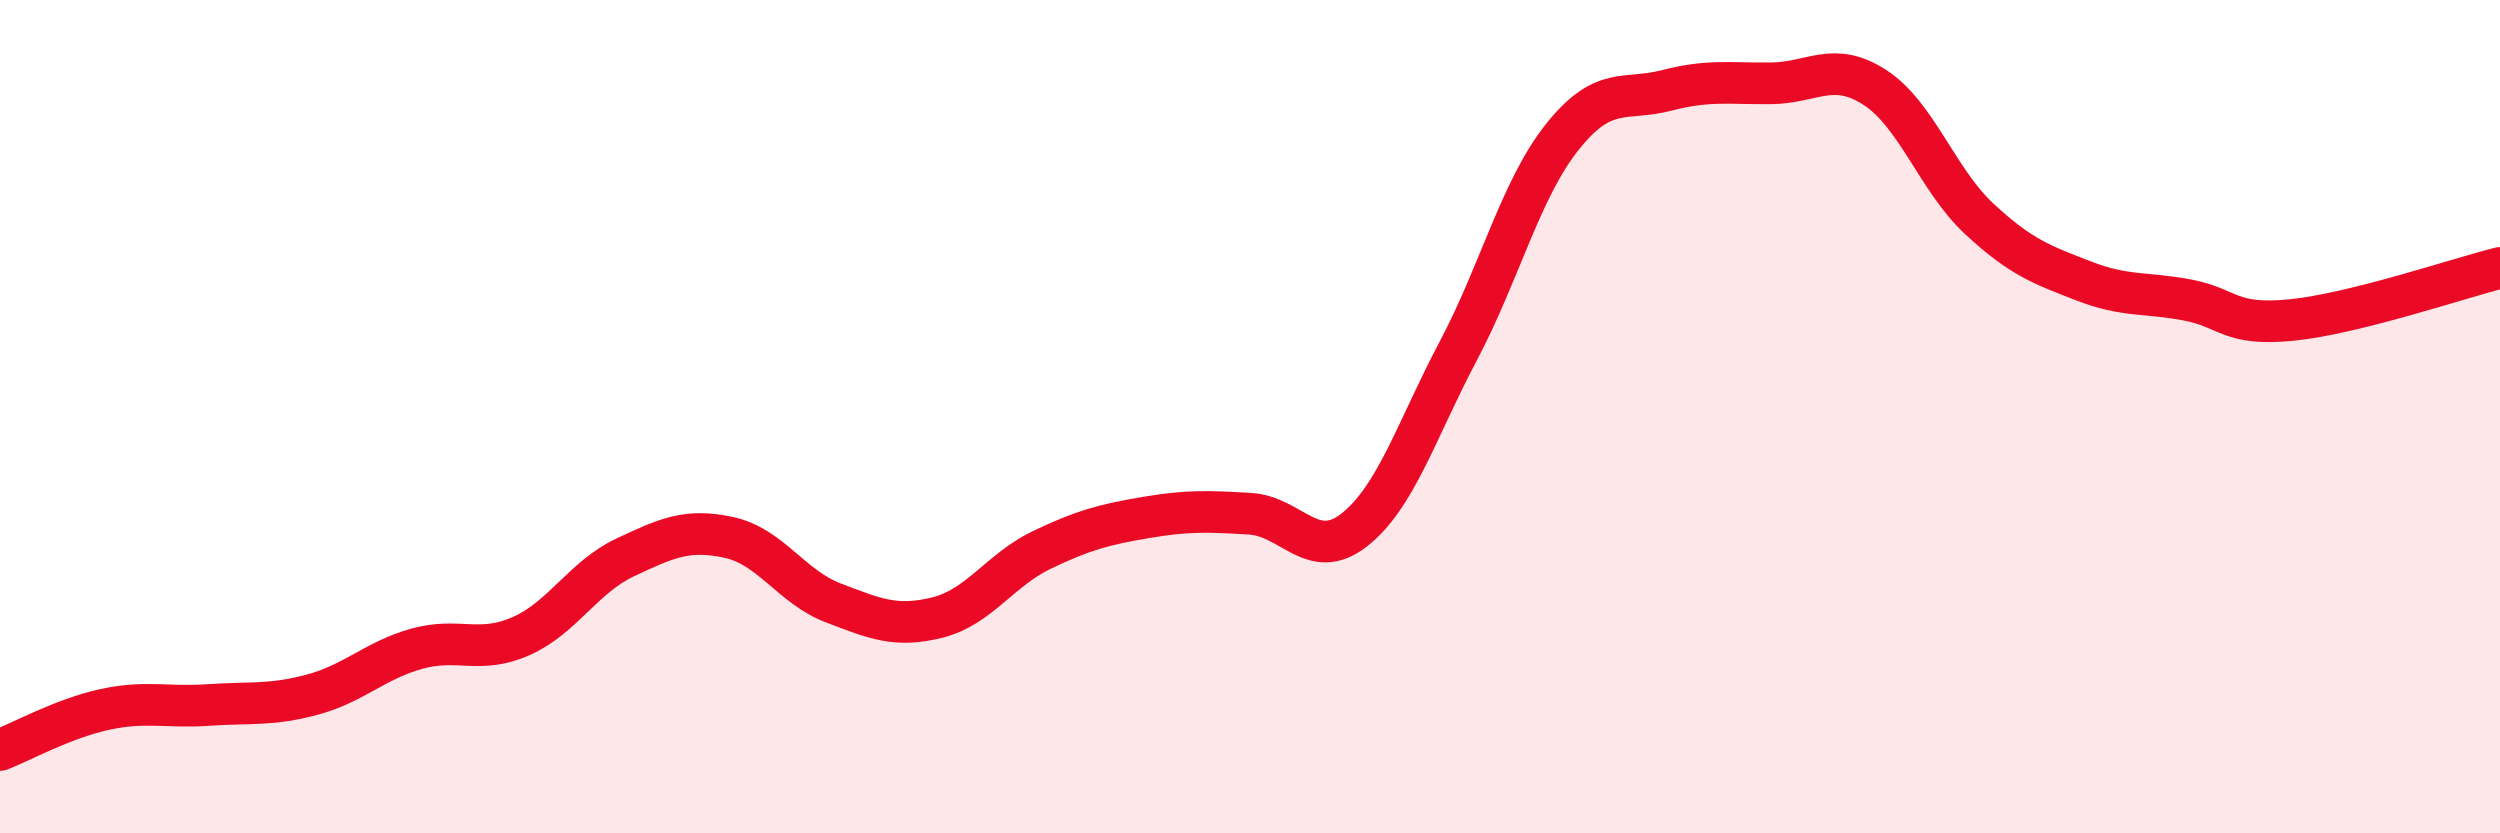
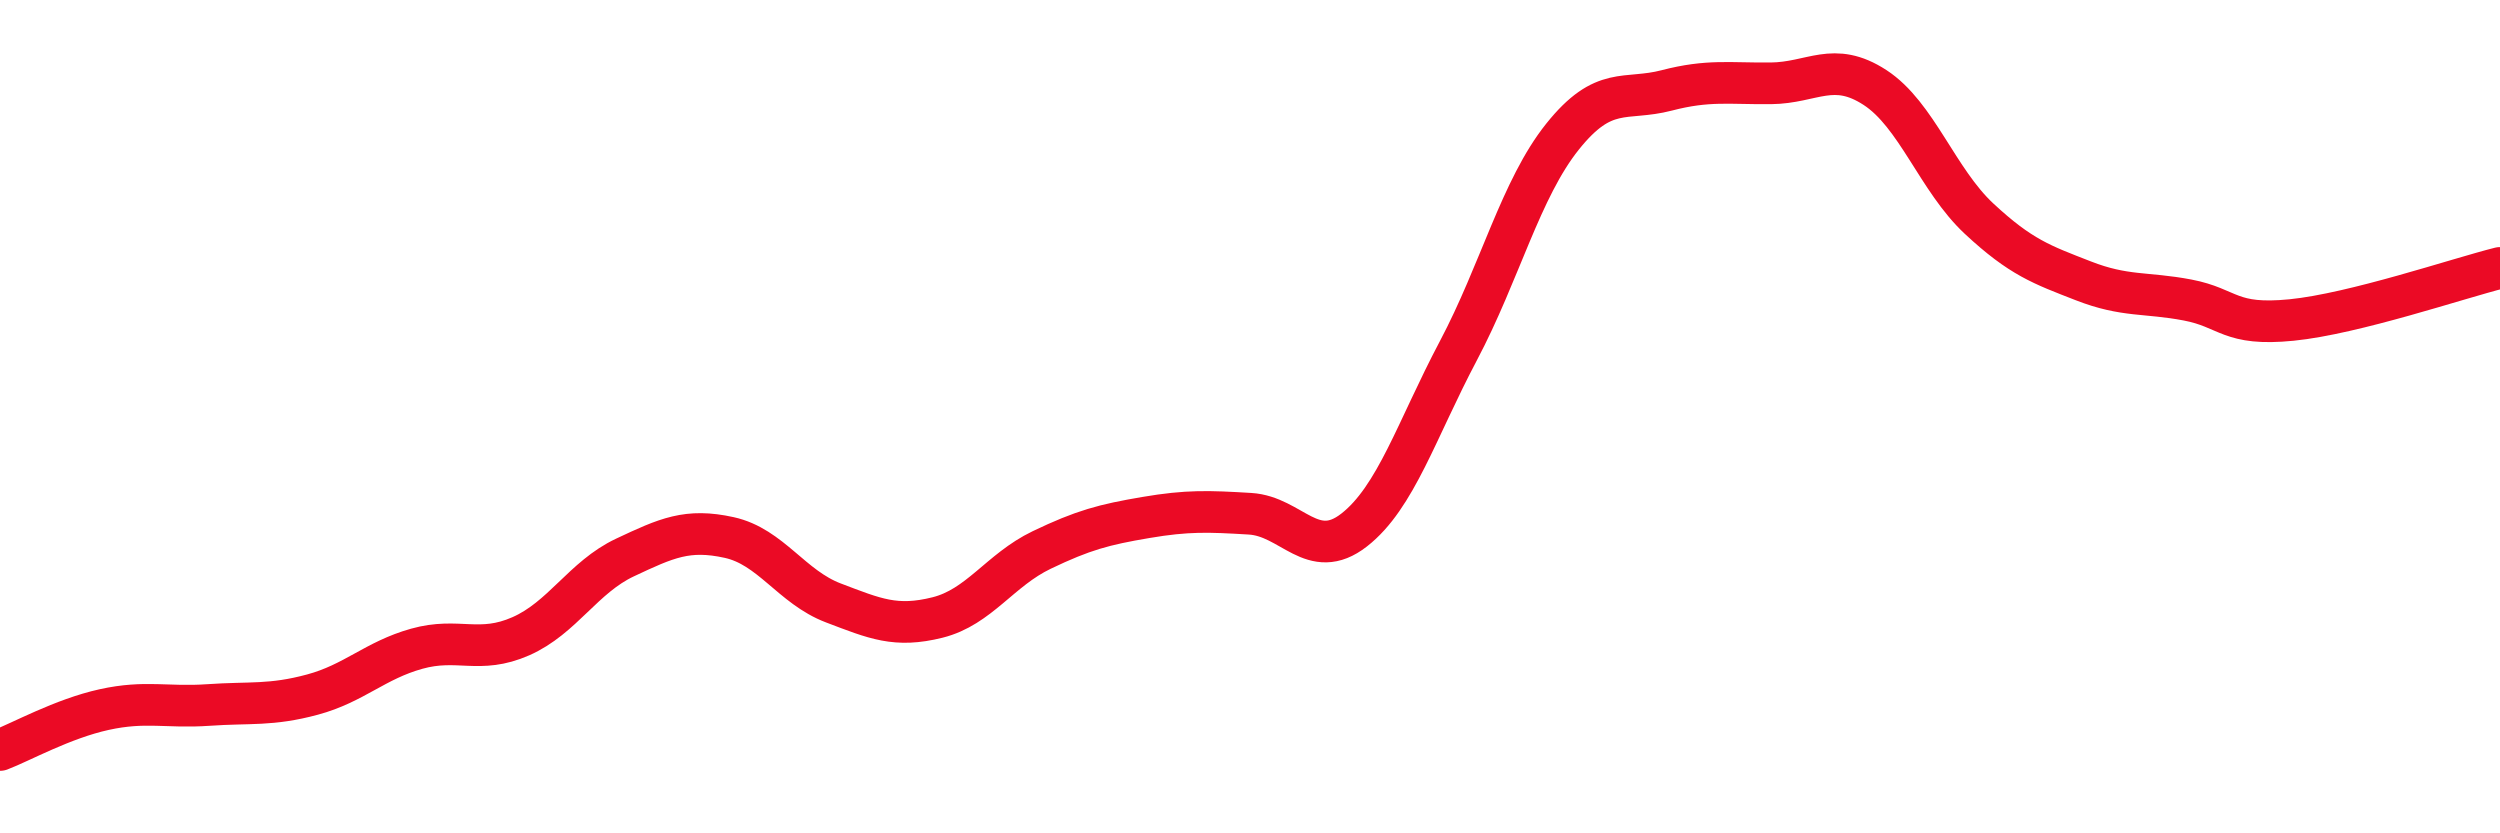
<svg xmlns="http://www.w3.org/2000/svg" width="60" height="20" viewBox="0 0 60 20">
-   <path d="M 0,18 C 0.5,17.81 1.5,17.25 2.5,17.03 C 3.5,16.81 4,16.99 5,16.92 C 6,16.85 6.5,16.94 7.5,16.67 C 8.5,16.4 9,15.85 10,15.57 C 11,15.29 11.5,15.71 12.5,15.27 C 13.5,14.83 14,13.85 15,13.38 C 16,12.91 16.5,12.68 17.5,12.9 C 18.5,13.12 19,14.09 20,14.47 C 21,14.85 21.5,15.07 22.5,14.82 C 23.5,14.57 24,13.68 25,13.2 C 26,12.72 26.5,12.59 27.5,12.42 C 28.5,12.25 29,12.27 30,12.33 C 31,12.39 31.5,13.5 32.5,12.72 C 33.5,11.94 34,10.31 35,8.42 C 36,6.53 36.5,4.53 37.5,3.28 C 38.5,2.03 39,2.43 40,2.17 C 41,1.91 41.5,2.01 42.5,2 C 43.5,1.99 44,1.45 45,2.1 C 46,2.75 46.5,4.32 47.5,5.25 C 48.5,6.18 49,6.35 50,6.74 C 51,7.13 51.5,7.01 52.5,7.2 C 53.5,7.39 53.5,7.83 55,7.68 C 56.5,7.53 59,6.68 60,6.43L60 20L0 20Z" fill="#EB0A25" opacity="0.1" stroke-linecap="round" stroke-linejoin="round" />
  <path d="M 0,18 C 0.5,17.81 1.5,17.25 2.5,17.03 C 3.5,16.81 4,16.99 5,16.92 C 6,16.85 6.5,16.94 7.5,16.67 C 8.5,16.4 9,15.85 10,15.57 C 11,15.29 11.5,15.71 12.5,15.27 C 13.5,14.83 14,13.85 15,13.38 C 16,12.91 16.5,12.68 17.5,12.9 C 18.5,13.12 19,14.09 20,14.47 C 21,14.85 21.5,15.07 22.5,14.82 C 23.5,14.57 24,13.68 25,13.2 C 26,12.72 26.5,12.59 27.5,12.42 C 28.5,12.25 29,12.27 30,12.33 C 31,12.39 31.5,13.5 32.5,12.72 C 33.5,11.94 34,10.31 35,8.42 C 36,6.53 36.5,4.53 37.5,3.28 C 38.5,2.03 39,2.43 40,2.17 C 41,1.91 41.5,2.01 42.5,2 C 43.5,1.99 44,1.45 45,2.1 C 46,2.75 46.5,4.32 47.5,5.25 C 48.5,6.18 49,6.35 50,6.74 C 51,7.13 51.5,7.01 52.5,7.2 C 53.5,7.39 53.5,7.83 55,7.68 C 56.5,7.53 59,6.68 60,6.43" stroke="#EB0A25" stroke-width="1" fill="none" stroke-linecap="round" stroke-linejoin="round" />
</svg>